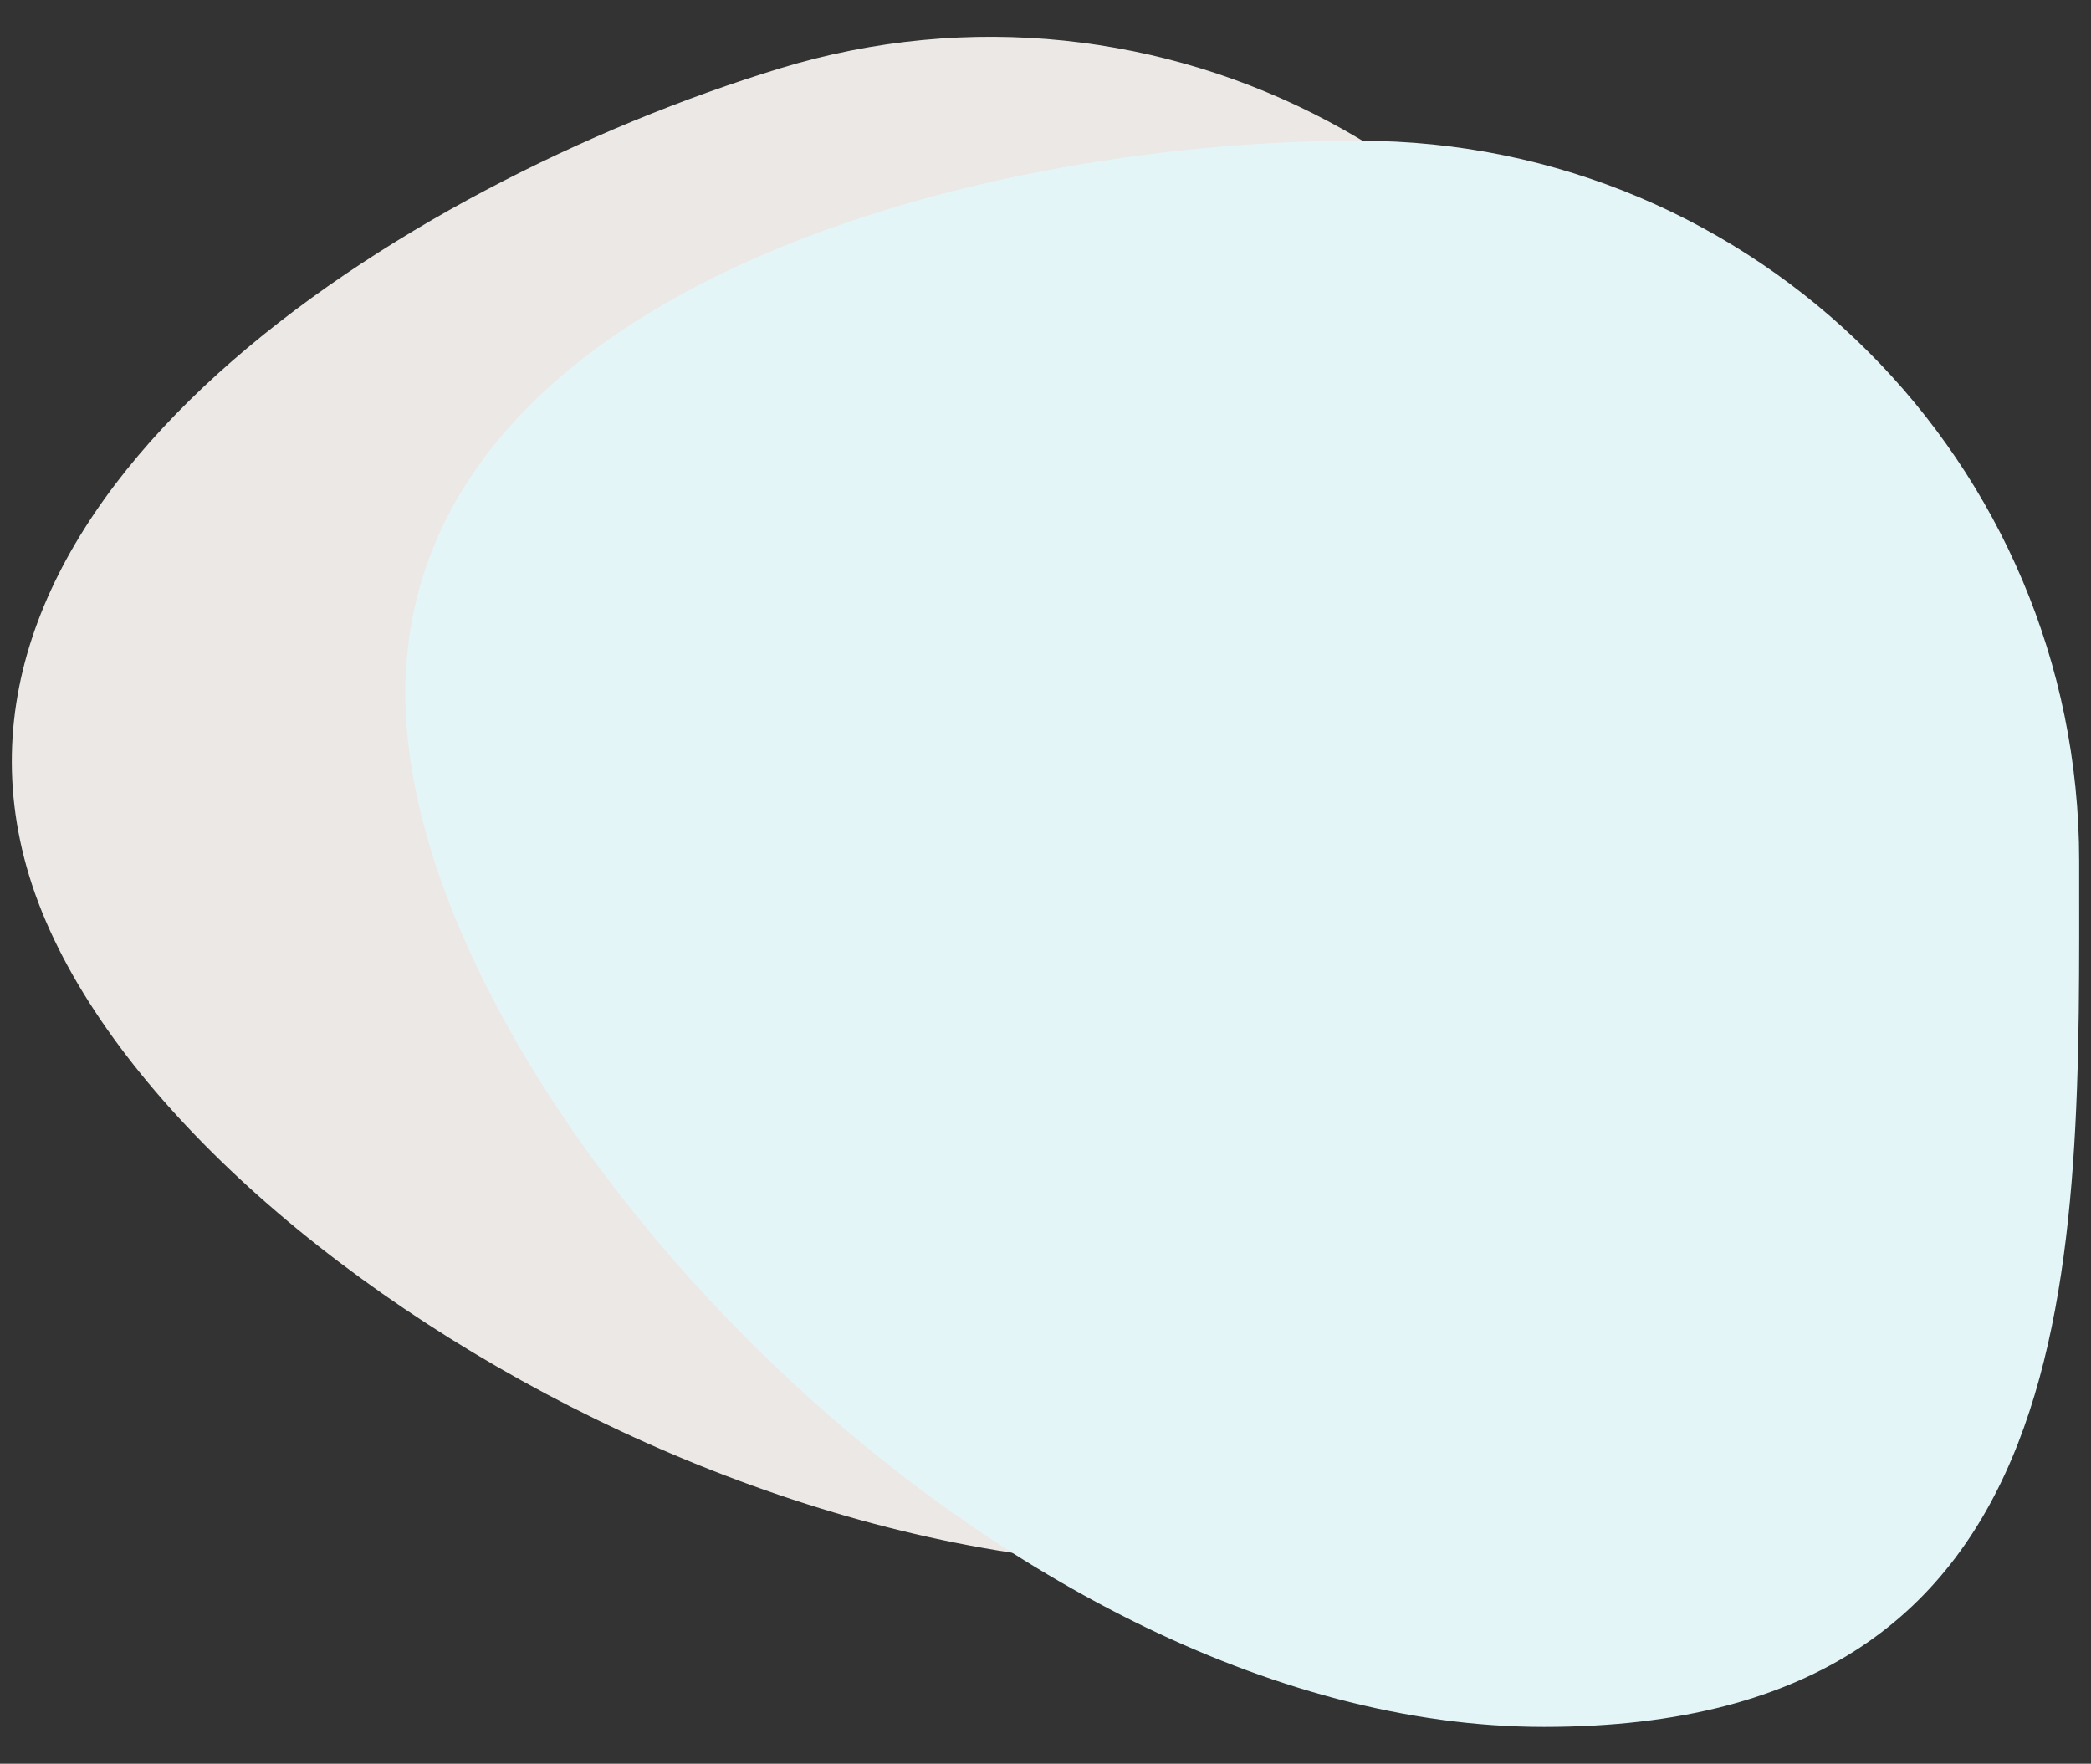
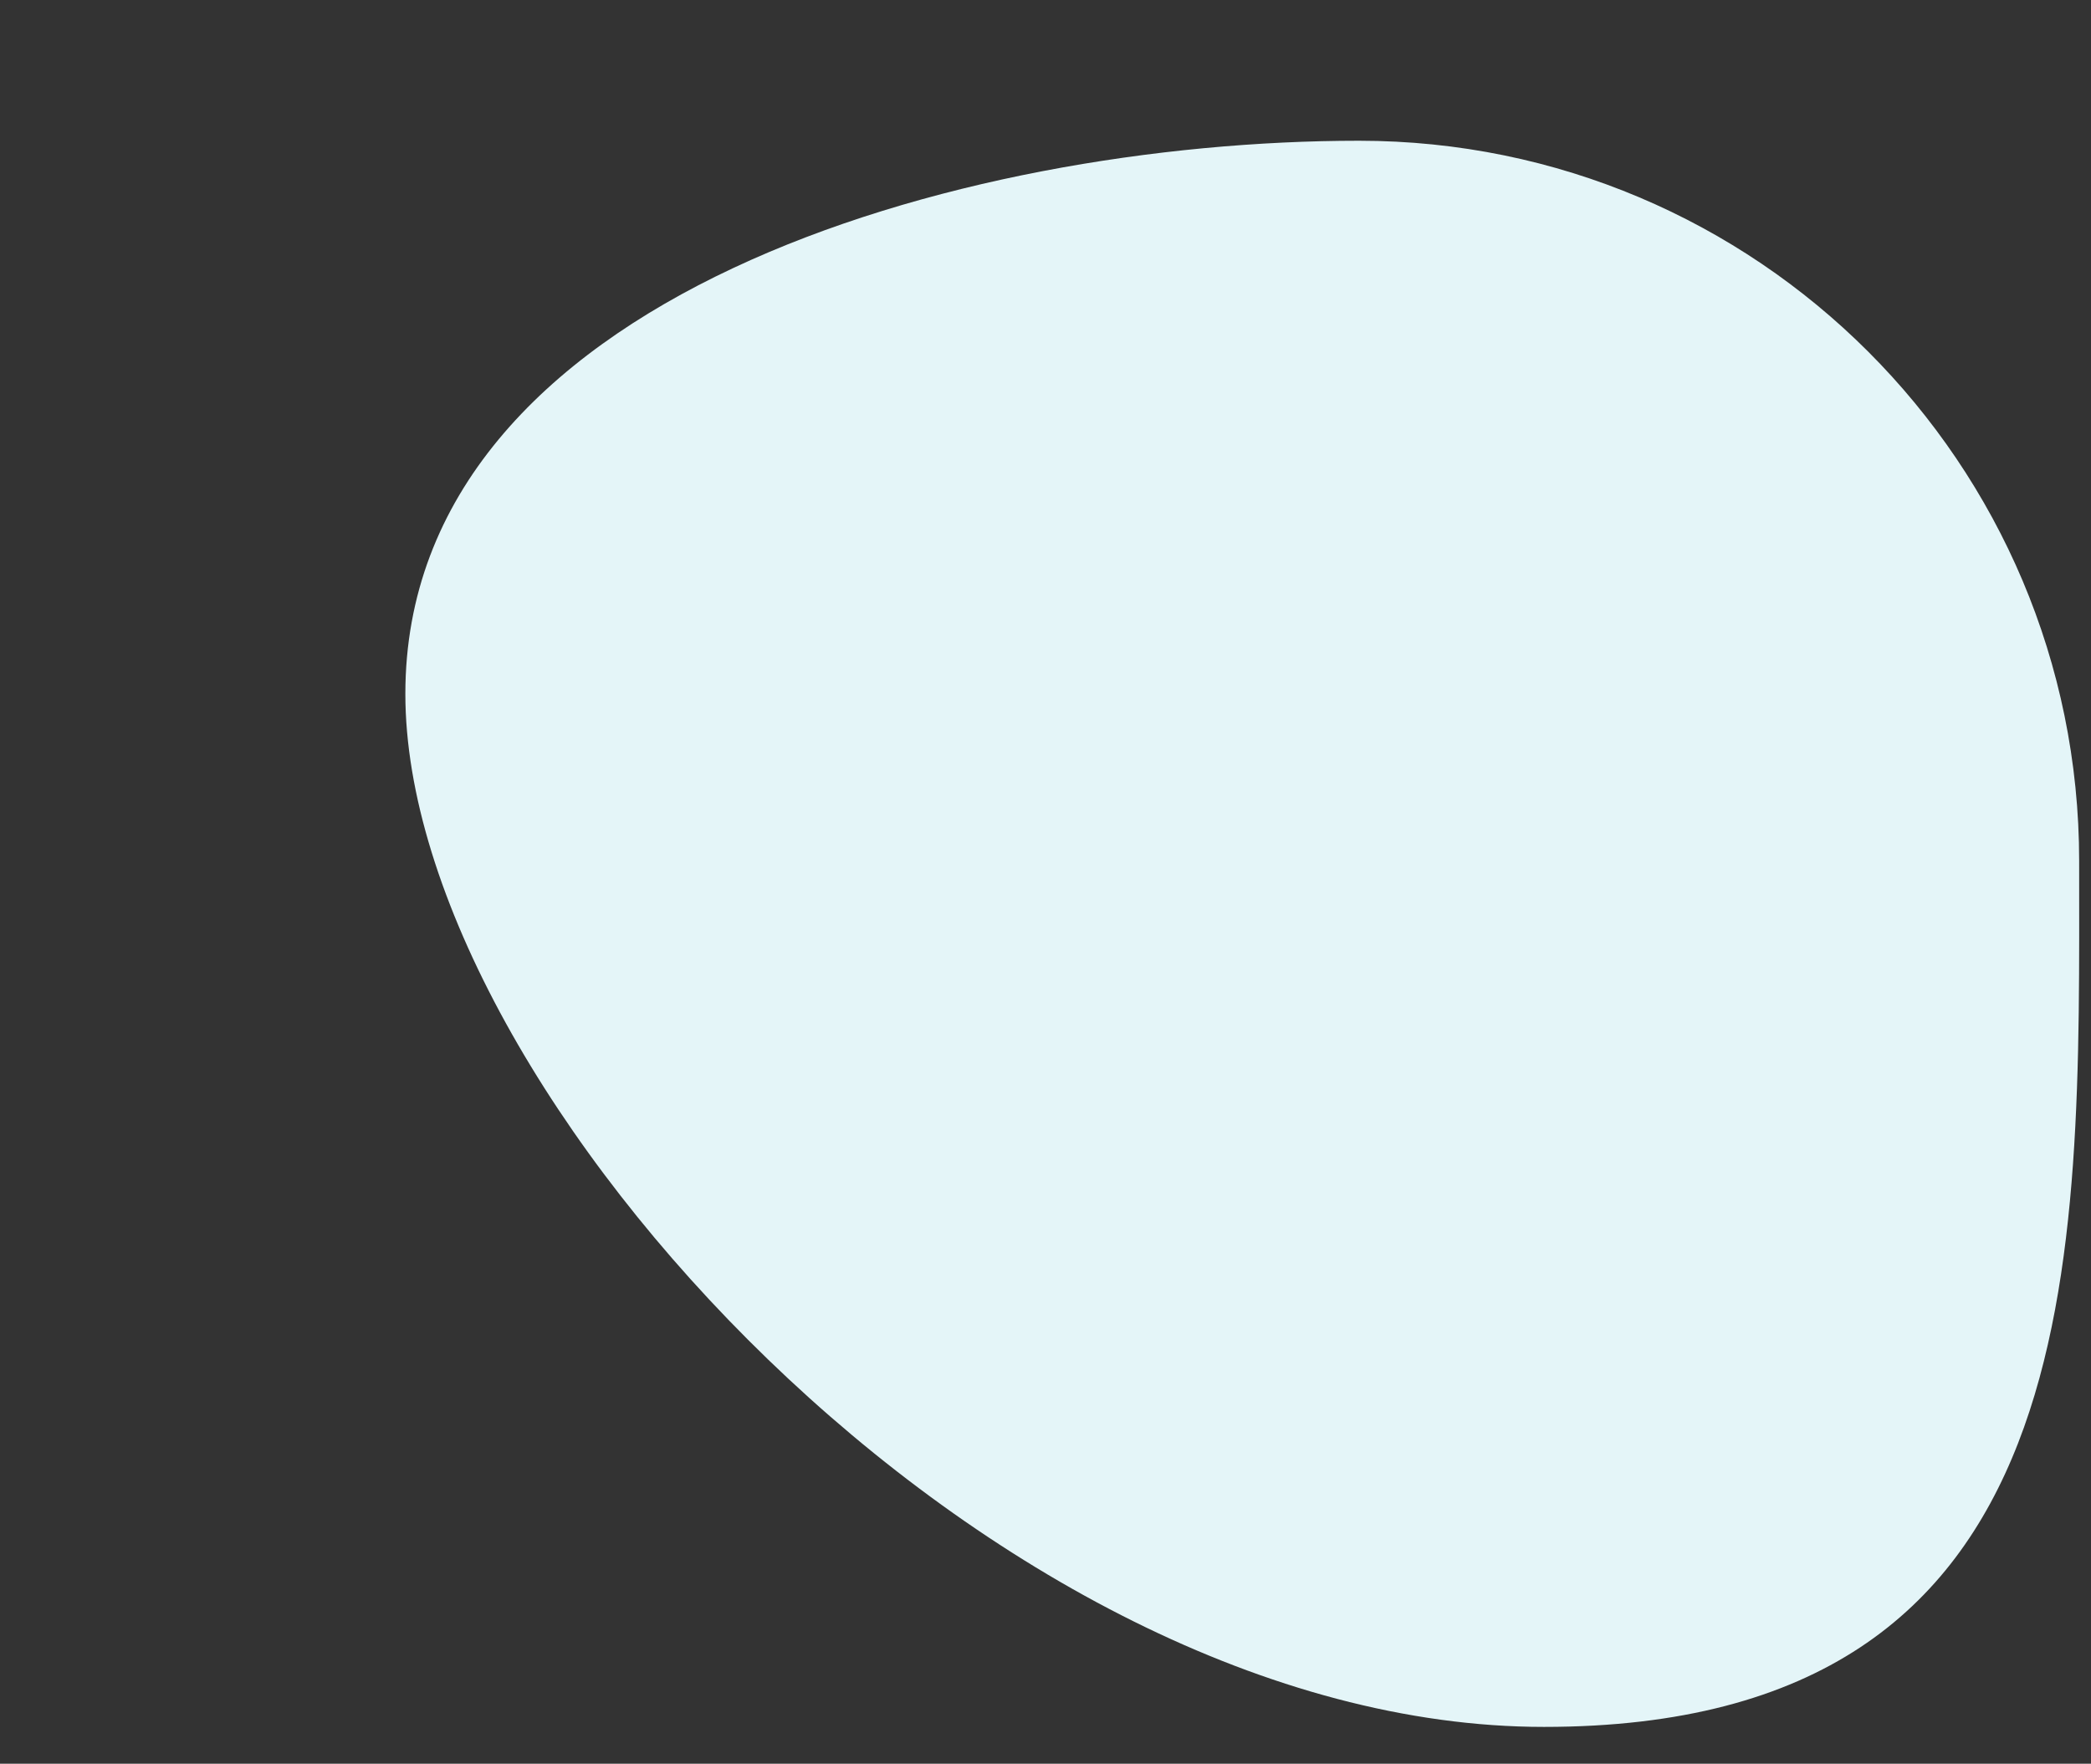
<svg xmlns="http://www.w3.org/2000/svg" version="1.1" id="Warstwa_1" x="0px" y="0px" width="1514.193px" height="1277.172px" viewBox="0 0 1514.193 1277.172" enable-background="new 0 0 1514.193 1277.172" xml:space="preserve">
  <rect x="0" y="0" width="1514.193" height="1277.172" fill="#333333" stroke="none" />
-   <path id="Path_2" fill="#ECE8E5" d="M564.54,49.589c275.431-84.208,566.977,70.81,651.185,346.241  c84.208,275.431,194.177,596.381-187.272,713.002C647.004,1225.453,105.448,909.952,21.241,634.521S289.109,133.796,564.54,49.589z" />
  <path id="Path_1" fill="#E4F5F8" d="M984.114,101.915c288.016,0,521.5,233.484,521.5,521.5s11.327,627.094-387.551,627.094  s-824.527-460.05-824.527-748.066S696.098,101.915,984.114,101.915z" />
</svg>